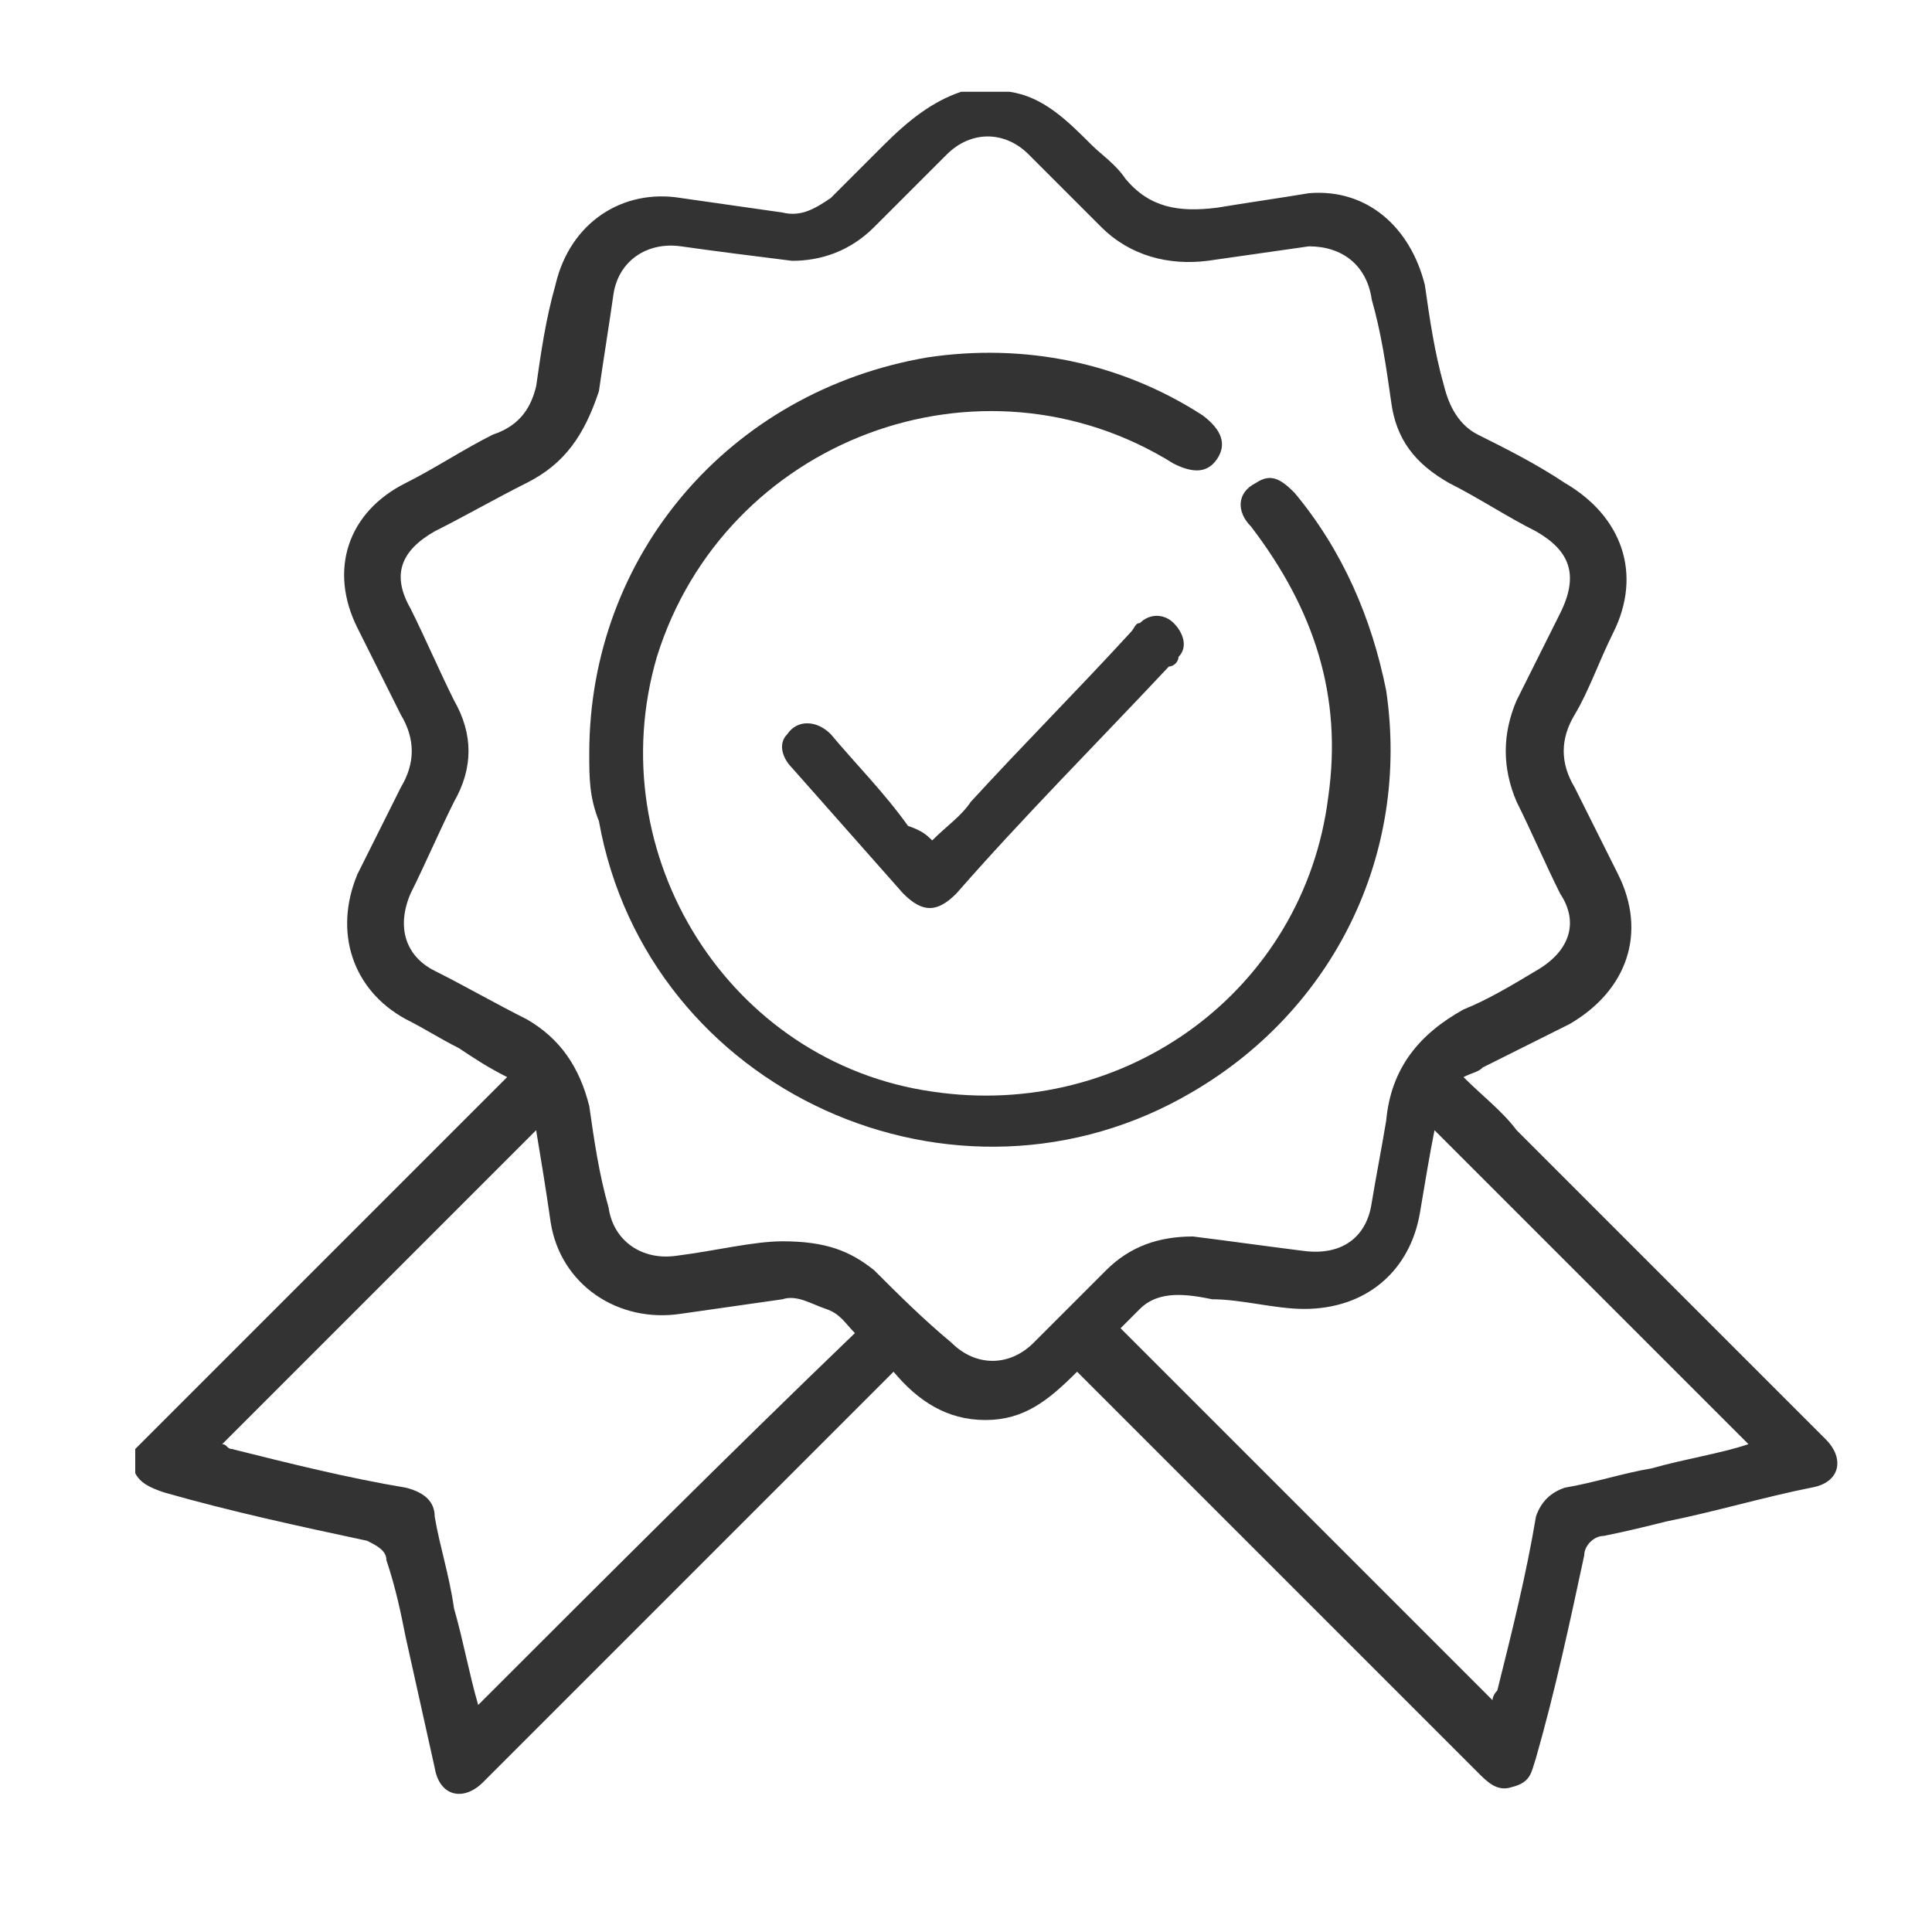
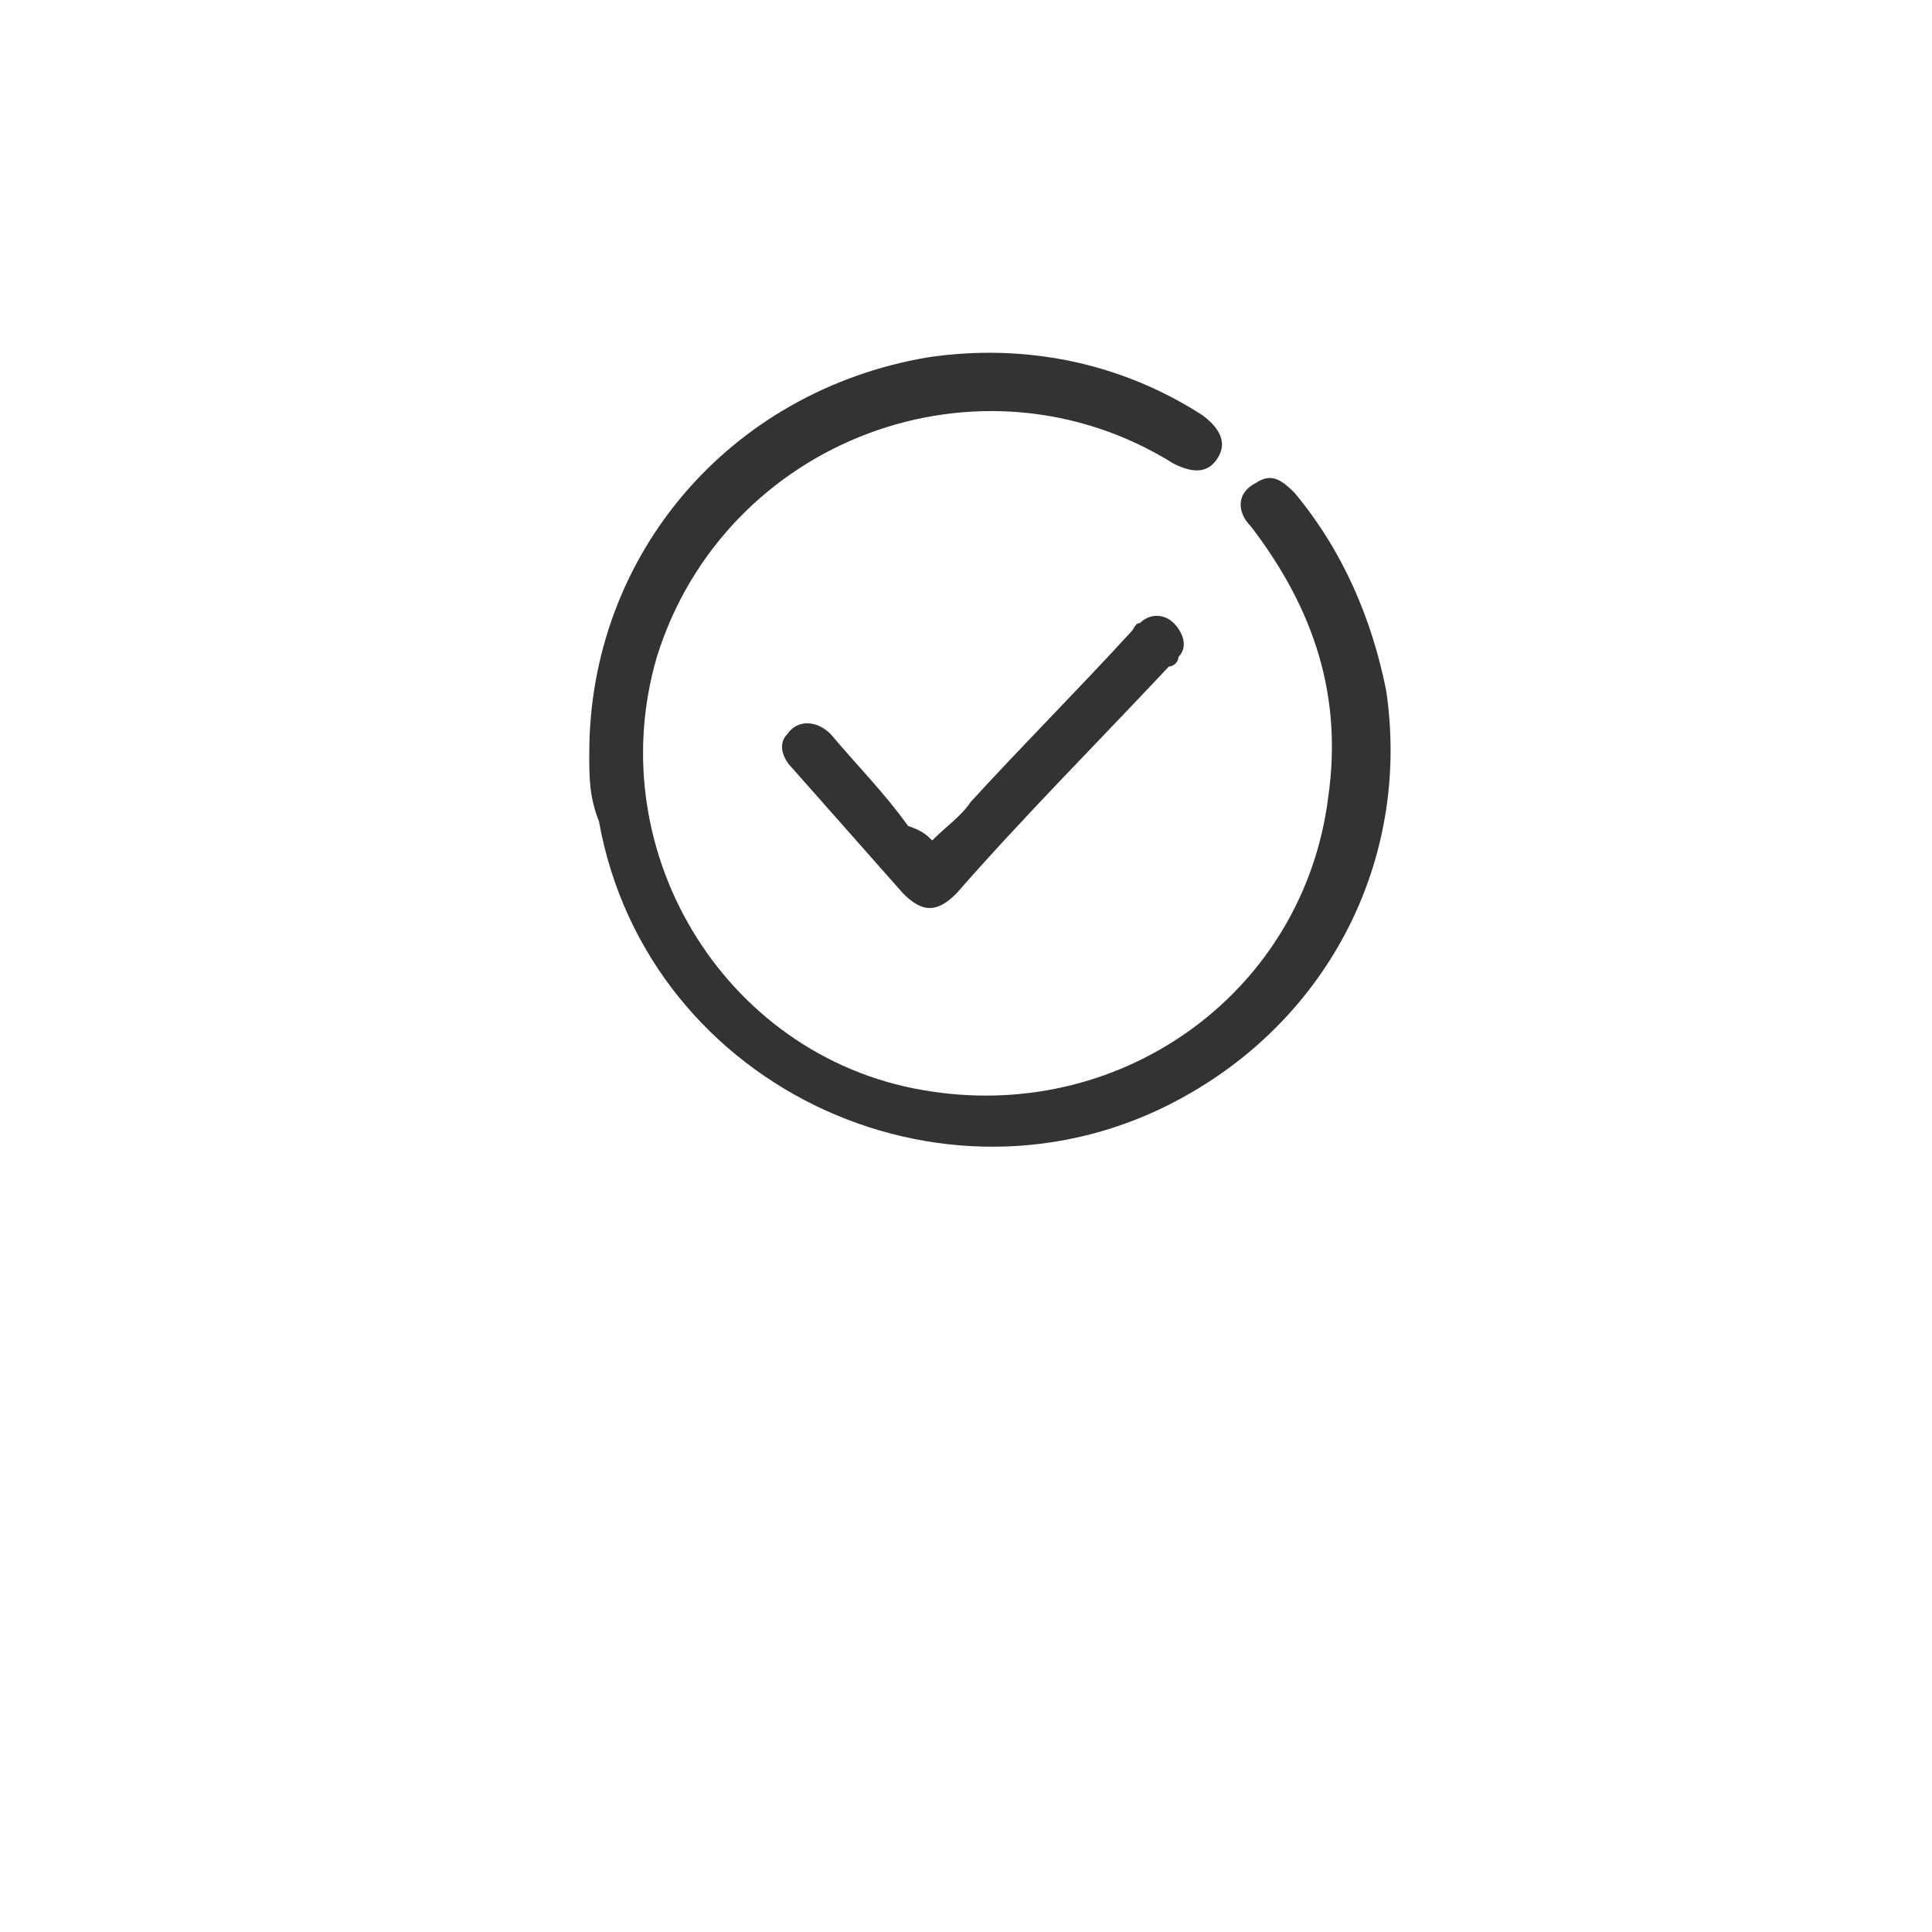
<svg xmlns="http://www.w3.org/2000/svg" version="1.1" id="Layer_1" x="0px" y="0px" viewBox="0 0 40 40" style="enable-background:new 0 0 40 40;" xml:space="preserve">
  <style type="text/css">
	.st0{fill:#333333;}
</style>
  <g>
-     <path class="st0" d="M2.8,30c2.6-2.6,5.1-5.1,7.7-7.7c-0.4-0.2-0.7-0.4-1-0.6c-0.4-0.2-0.7-0.4-1.1-0.6c-1.1-0.6-1.5-1.8-1-3   c0.3-0.6,0.6-1.2,0.9-1.8c0.3-0.5,0.3-1,0-1.5c-0.3-0.6-0.6-1.2-0.9-1.8c-0.6-1.2-0.2-2.4,1-3c0.6-0.3,1.2-0.7,1.8-1   C10.8,8.8,11,8.4,11.1,8c0.1-0.7,0.2-1.4,0.4-2.1c0.3-1.3,1.4-2,2.6-1.8c0.7,0.1,1.4,0.2,2.1,0.3c0.4,0.1,0.7-0.1,1-0.3   C17.6,3.7,18,3.3,18.3,3c0.5-0.5,1-0.9,1.6-1.1c0.3,0,0.6,0,1,0C21.6,2,22.1,2.5,22.6,3c0.2,0.2,0.5,0.4,0.7,0.7   c0.5,0.6,1.1,0.7,1.9,0.6c0.6-0.1,1.3-0.2,1.9-0.3c1.2-0.1,2.1,0.7,2.4,1.9c0.1,0.7,0.2,1.4,0.4,2.1c0.1,0.4,0.3,0.8,0.7,1   c0.6,0.3,1.2,0.6,1.8,1c1.2,0.7,1.6,1.9,1,3.1c-0.3,0.6-0.5,1.2-0.8,1.7c-0.3,0.5-0.3,1,0,1.5c0.3,0.6,0.6,1.2,0.9,1.8   c0.6,1.2,0.2,2.4-1,3.1c-0.6,0.3-1.2,0.6-1.8,0.9c-0.1,0.1-0.2,0.1-0.4,0.2c0.4,0.4,0.8,0.7,1.1,1.1c2.1,2.1,4.2,4.2,6.3,6.3   c0,0,0.1,0.1,0.1,0.1c0.4,0.4,0.3,0.9-0.3,1c-1,0.2-2,0.5-3,0.7c-0.4,0.1-0.8,0.2-1.3,0.3c-0.2,0-0.4,0.2-0.4,0.4   c-0.3,1.4-0.6,2.8-1,4.2c-0.1,0.3-0.1,0.5-0.5,0.6c-0.3,0.1-0.5-0.1-0.7-0.3c-2.7-2.7-5.4-5.4-8-8c-0.1-0.1-0.2-0.2-0.3-0.3   c-0.6,0.6-1.1,1-1.9,1c-0.8,0-1.4-0.4-1.9-1c-0.1,0.1-0.2,0.2-0.3,0.3c-2.7,2.7-5.3,5.3-8,8c-0.1,0.1-0.1,0.1-0.2,0.2   c-0.4,0.4-0.9,0.3-1-0.3c-0.2-0.9-0.4-1.8-0.6-2.7c-0.1-0.5-0.2-1-0.4-1.6c0-0.2-0.2-0.3-0.4-0.4c-1.4-0.3-2.8-0.6-4.2-1   c-0.3-0.1-0.5-0.2-0.6-0.4C2.8,30.3,2.8,30.1,2.8,30z M16.2,25.7c0.9,0,1.4,0.2,1.9,0.6c0.5,0.5,1,1,1.6,1.5c0.5,0.5,1.2,0.5,1.7,0   c0.5-0.5,1-1,1.5-1.5c0.5-0.5,1.1-0.7,1.8-0.7c0.8,0.1,1.5,0.2,2.3,0.3c0.8,0.1,1.3-0.3,1.4-1c0.1-0.6,0.2-1.1,0.3-1.7   c0.1-1.1,0.7-1.8,1.6-2.3c0.5-0.2,1-0.5,1.5-0.8c0.7-0.4,0.9-1,0.5-1.6c-0.3-0.6-0.6-1.3-0.9-1.9c-0.3-0.7-0.3-1.4,0-2.1   c0.3-0.6,0.6-1.2,0.9-1.8c0.4-0.8,0.2-1.3-0.5-1.7c-0.6-0.3-1.2-0.7-1.8-1c-0.7-0.4-1.1-0.9-1.2-1.7c-0.1-0.7-0.2-1.4-0.4-2.1   c-0.1-0.7-0.6-1.1-1.3-1.1c-0.7,0.1-1.4,0.2-2.1,0.3c-0.8,0.1-1.6-0.1-2.2-0.7c-0.5-0.5-1-1-1.5-1.5c-0.5-0.5-1.2-0.5-1.7,0   c-0.5,0.5-1,1-1.5,1.5c-0.5,0.5-1.1,0.7-1.7,0.7c-0.8-0.1-1.6-0.2-2.3-0.3c-0.7-0.1-1.3,0.3-1.4,1c-0.1,0.7-0.2,1.3-0.3,2   C12.1,9,11.7,9.6,10.9,10c-0.6,0.3-1.3,0.7-1.9,1c-0.7,0.4-0.9,0.9-0.5,1.6c0.3,0.6,0.6,1.3,0.9,1.9c0.4,0.7,0.4,1.4,0,2.1   c-0.3,0.6-0.6,1.3-0.9,1.9c-0.3,0.7-0.1,1.3,0.5,1.6c0.6,0.3,1.3,0.7,1.9,1c0.7,0.4,1.1,1,1.3,1.8c0.1,0.7,0.2,1.4,0.4,2.1   c0.1,0.7,0.7,1.1,1.4,1C14.8,25.9,15.6,25.7,16.2,25.7z M11.1,23.4c-2.2,2.2-4.4,4.4-6.5,6.5c0.1,0,0.1,0.1,0.2,0.1   c1.2,0.3,2.4,0.6,3.6,0.8C8.8,30.9,9,31.1,9,31.4c0.1,0.6,0.3,1.2,0.4,1.9c0.2,0.7,0.3,1.3,0.5,2c2.6-2.6,5.2-5.2,7.8-7.7   c-0.2-0.2-0.3-0.4-0.6-0.5c-0.3-0.1-0.6-0.3-0.9-0.2c-0.7,0.1-1.4,0.2-2.1,0.3c-1.3,0.2-2.5-0.6-2.7-1.9   C11.3,24.6,11.2,24,11.1,23.4z M23.2,27.5c2.6,2.6,5.2,5.2,7.7,7.7c0,0,0-0.1,0.1-0.2c0.3-1.2,0.6-2.4,0.8-3.6   c0.1-0.3,0.3-0.5,0.6-0.6c0.6-0.1,1.2-0.3,1.8-0.4c0.7-0.2,1.4-0.3,2-0.5c-2.2-2.2-4.3-4.3-6.5-6.5c-0.1,0.5-0.2,1.1-0.3,1.7   c-0.2,1.2-1.1,2-2.4,2c-0.6,0-1.3-0.2-1.9-0.2c-0.5-0.1-1.1-0.2-1.5,0.2C23.5,27.2,23.3,27.4,23.2,27.5z" />
    <path class="st0" d="M12.2,15.6c0-4.1,2.9-7.5,7-8.2c2-0.3,4,0.1,5.7,1.2c0.4,0.3,0.5,0.6,0.3,0.9c-0.2,0.3-0.5,0.3-0.9,0.1   c-4-2.5-9.3-0.5-10.7,4c-1.2,4.1,1.5,8.4,5.7,9c4,0.6,7.7-2.1,8.2-6.1c0.3-2.1-0.3-3.9-1.6-5.6c-0.3-0.3-0.3-0.7,0.1-0.9   c0.3-0.2,0.5-0.1,0.8,0.2c1,1.2,1.6,2.6,1.9,4.1c0.5,3.4-1.1,6.6-4,8.3c-4.9,2.9-11.3,0-12.3-5.6C12.2,16.5,12.2,16.1,12.2,15.6z" />
    <path class="st0" d="M19.3,17.4c0.3-0.3,0.6-0.5,0.8-0.8c1.1-1.2,2.2-2.3,3.3-3.5c0.1-0.1,0.1-0.2,0.2-0.2c0.2-0.2,0.5-0.2,0.7,0   c0.2,0.2,0.3,0.5,0.1,0.7c0,0.1-0.1,0.2-0.2,0.2c-1.5,1.6-3,3.1-4.4,4.7c-0.4,0.4-0.7,0.4-1.1,0c-0.8-0.9-1.5-1.7-2.3-2.6   c-0.2-0.2-0.3-0.5-0.1-0.7c0.2-0.3,0.6-0.3,0.9,0c0.5,0.6,1.1,1.2,1.6,1.9C19.1,17.2,19.2,17.3,19.3,17.4z" />
  </g>
</svg>